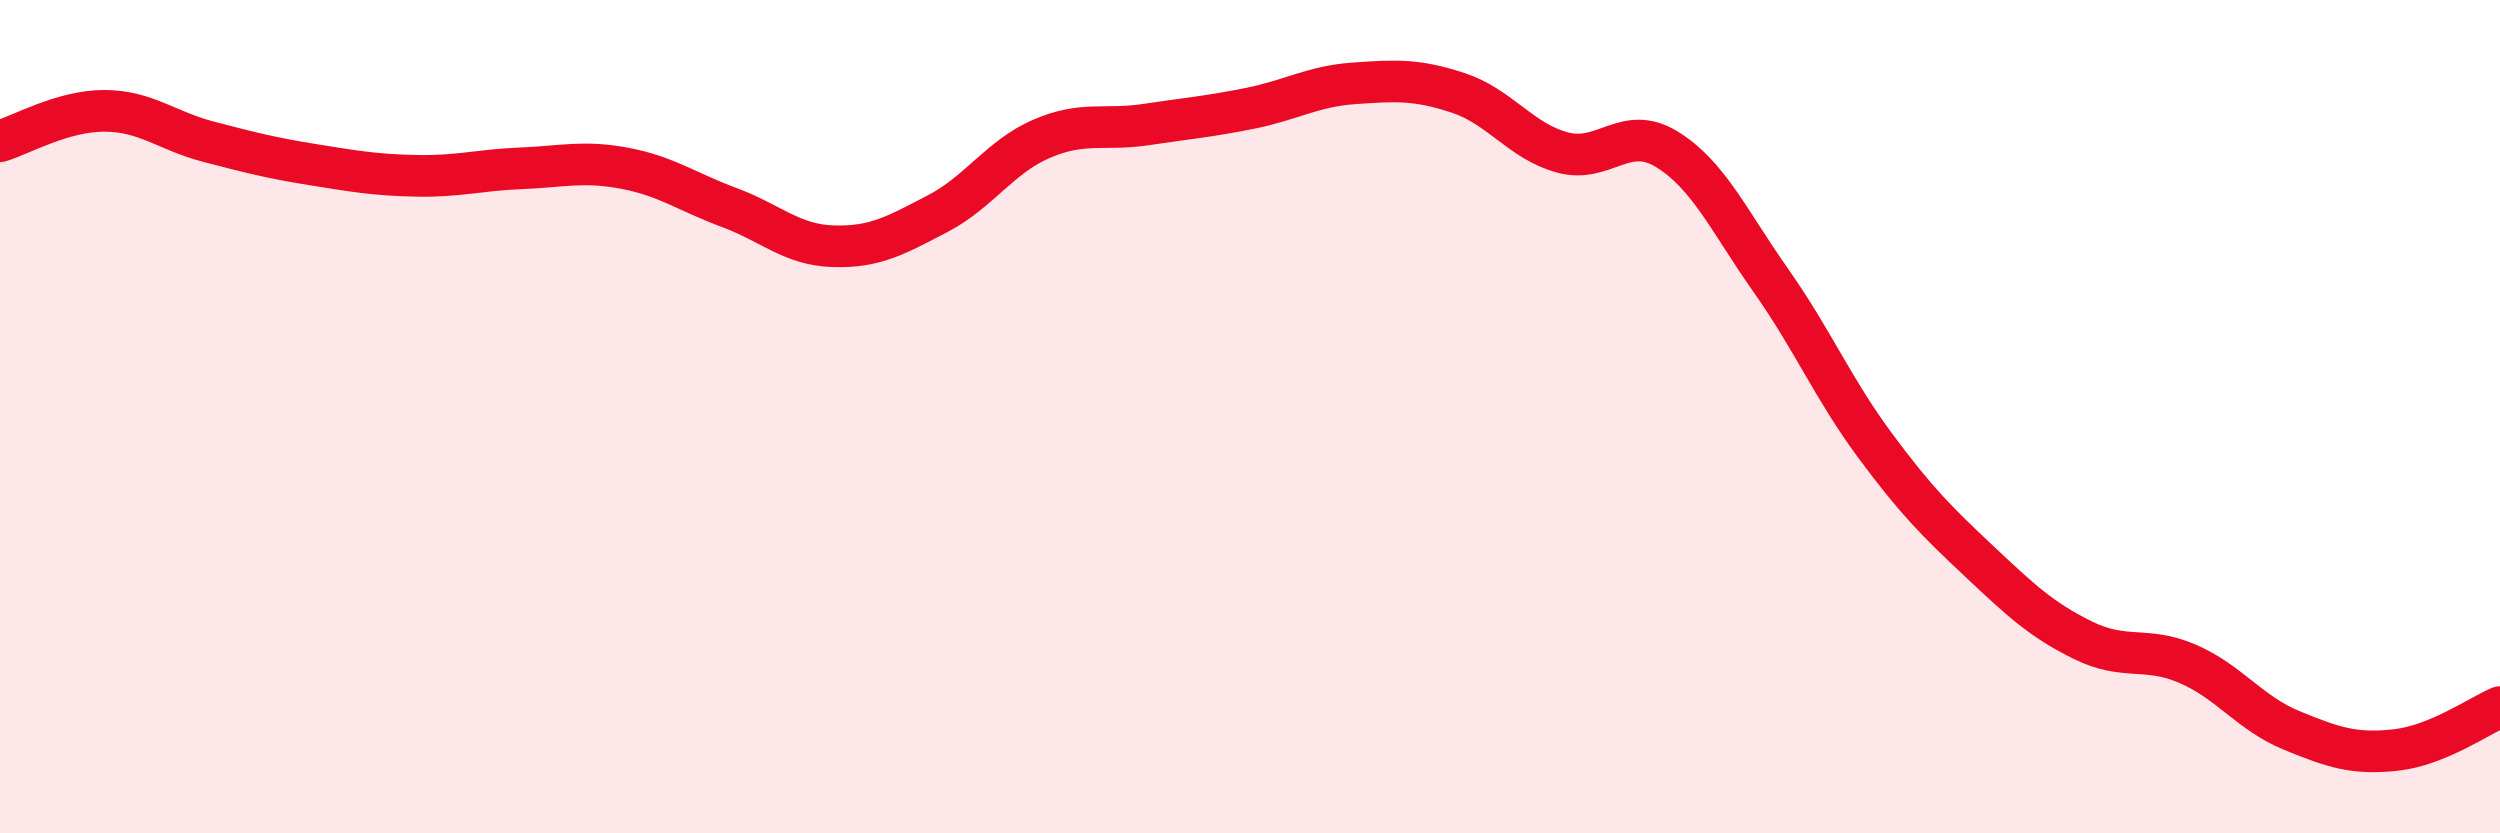
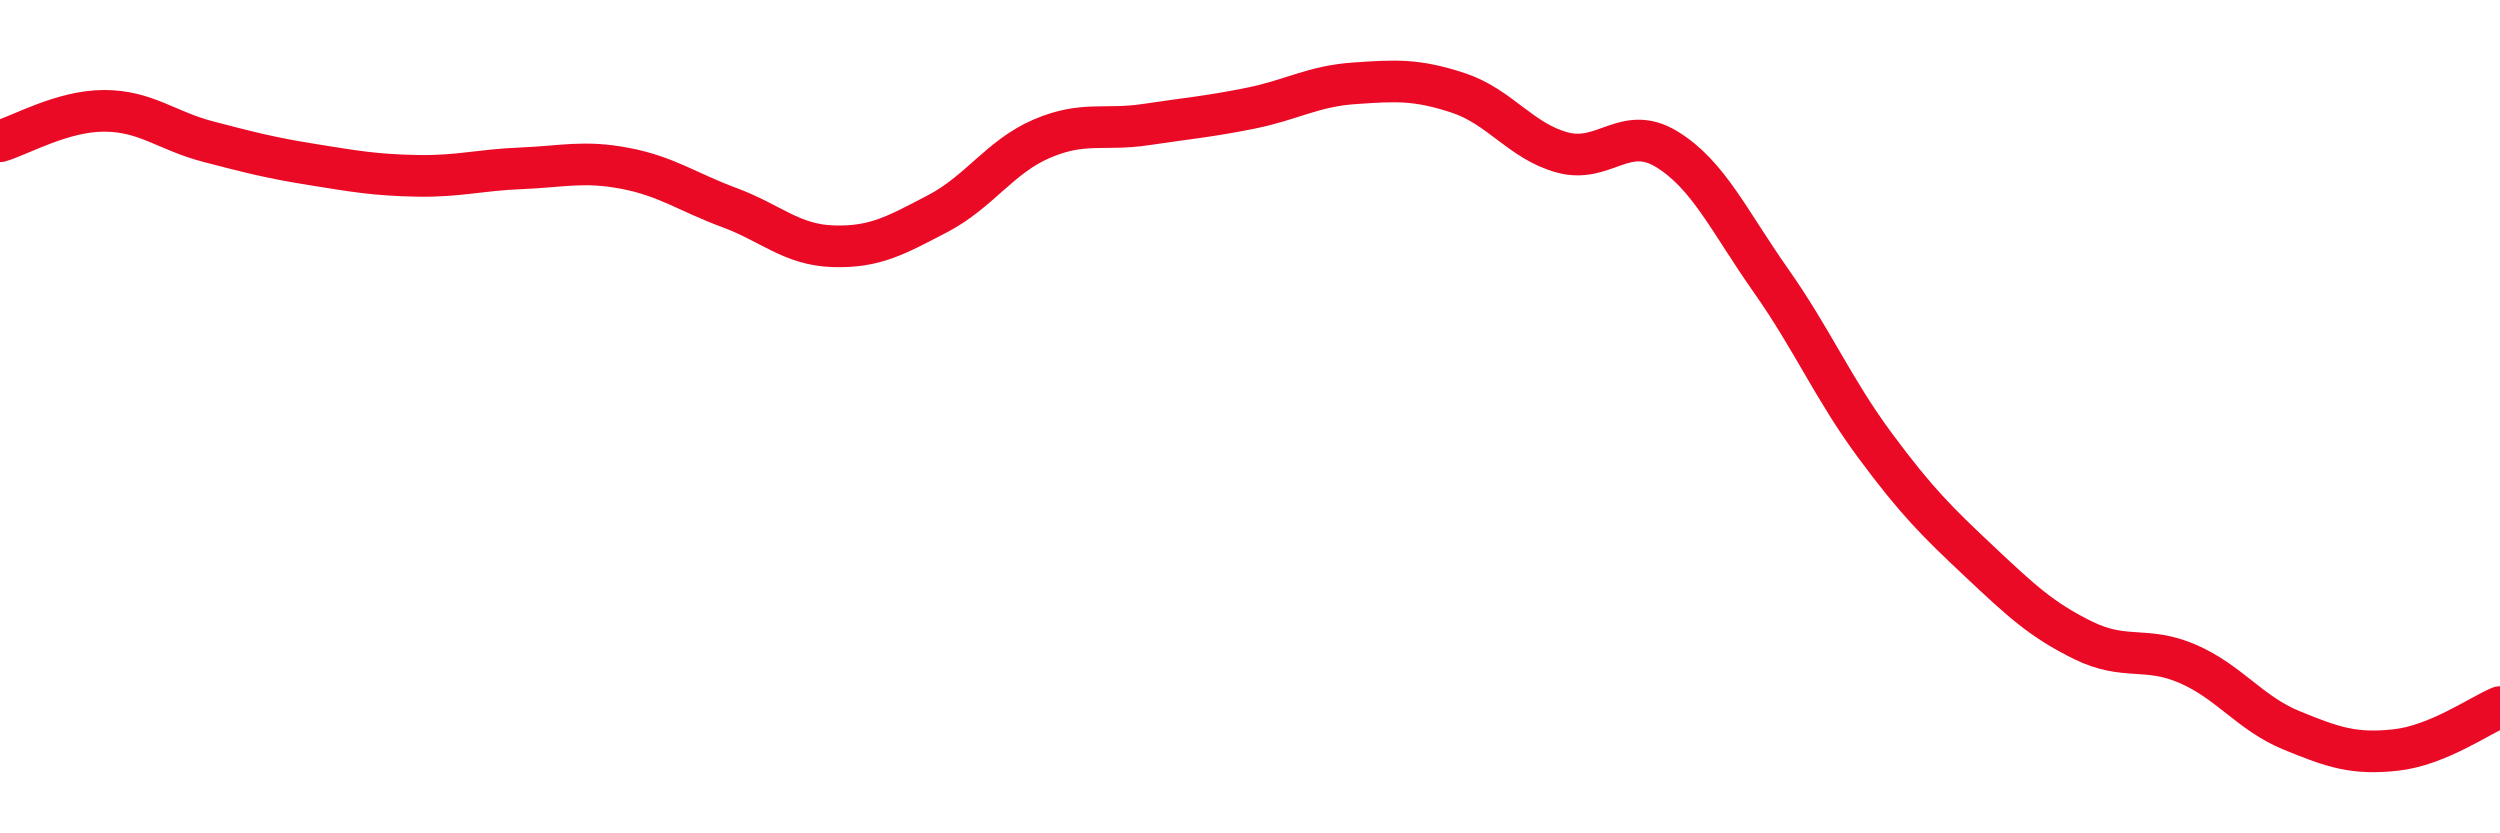
<svg xmlns="http://www.w3.org/2000/svg" width="60" height="20" viewBox="0 0 60 20">
-   <path d="M 0,3.39 C 0.5,3.24 1.5,2.66 2.5,2.66 C 3.5,2.66 4,3.14 5,3.4 C 6,3.66 6.5,3.79 7.5,3.95 C 8.5,4.11 9,4.2 10,4.22 C 11,4.24 11.5,4.08 12.5,4.04 C 13.5,4 14,3.85 15,4.04 C 16,4.23 16.5,4.61 17.5,4.98 C 18.5,5.35 19,5.88 20,5.91 C 21,5.94 21.5,5.65 22.5,5.13 C 23.5,4.61 24,3.76 25,3.33 C 26,2.9 26.5,3.14 27.5,2.99 C 28.5,2.84 29,2.8 30,2.6 C 31,2.4 31.5,2.07 32.5,2 C 33.5,1.93 34,1.9 35,2.23 C 36,2.56 36.5,3.39 37.5,3.66 C 38.5,3.93 39,2.97 40,3.58 C 41,4.19 41.5,5.31 42.5,6.73 C 43.5,8.15 44,9.34 45,10.69 C 46,12.04 46.5,12.53 47.5,13.47 C 48.5,14.41 49,14.88 50,15.37 C 51,15.86 51.5,15.5 52.5,15.93 C 53.5,16.36 54,17.12 55,17.53 C 56,17.94 56.5,18.11 57.5,18 C 58.5,17.89 59.5,17.18 60,16.97L60 20L0 20Z" fill="#EB0A25" opacity="0.1" stroke-linecap="round" stroke-linejoin="round" />
  <path d="M 0,3.39 C 0.5,3.24 1.5,2.66 2.5,2.66 C 3.5,2.66 4,3.14 5,3.4 C 6,3.66 6.5,3.79 7.5,3.95 C 8.5,4.11 9,4.2 10,4.22 C 11,4.24 11.5,4.08 12.5,4.04 C 13.5,4 14,3.85 15,4.04 C 16,4.23 16.5,4.61 17.5,4.98 C 18.5,5.35 19,5.88 20,5.91 C 21,5.94 21.5,5.65 22.5,5.13 C 23.5,4.61 24,3.76 25,3.33 C 26,2.9 26.5,3.14 27.5,2.99 C 28.5,2.84 29,2.8 30,2.6 C 31,2.4 31.5,2.07 32.5,2 C 33.5,1.93 34,1.9 35,2.23 C 36,2.56 36.5,3.39 37.5,3.66 C 38.5,3.93 39,2.97 40,3.58 C 41,4.19 41.5,5.31 42.5,6.73 C 43.5,8.15 44,9.34 45,10.69 C 46,12.04 46.5,12.53 47.5,13.47 C 48.5,14.41 49,14.88 50,15.37 C 51,15.86 51.5,15.5 52.5,15.93 C 53.5,16.36 54,17.12 55,17.53 C 56,17.94 56.5,18.11 57.5,18 C 58.5,17.89 59.5,17.18 60,16.97" stroke="#EB0A25" stroke-width="1" fill="none" stroke-linecap="round" stroke-linejoin="round" />
</svg>